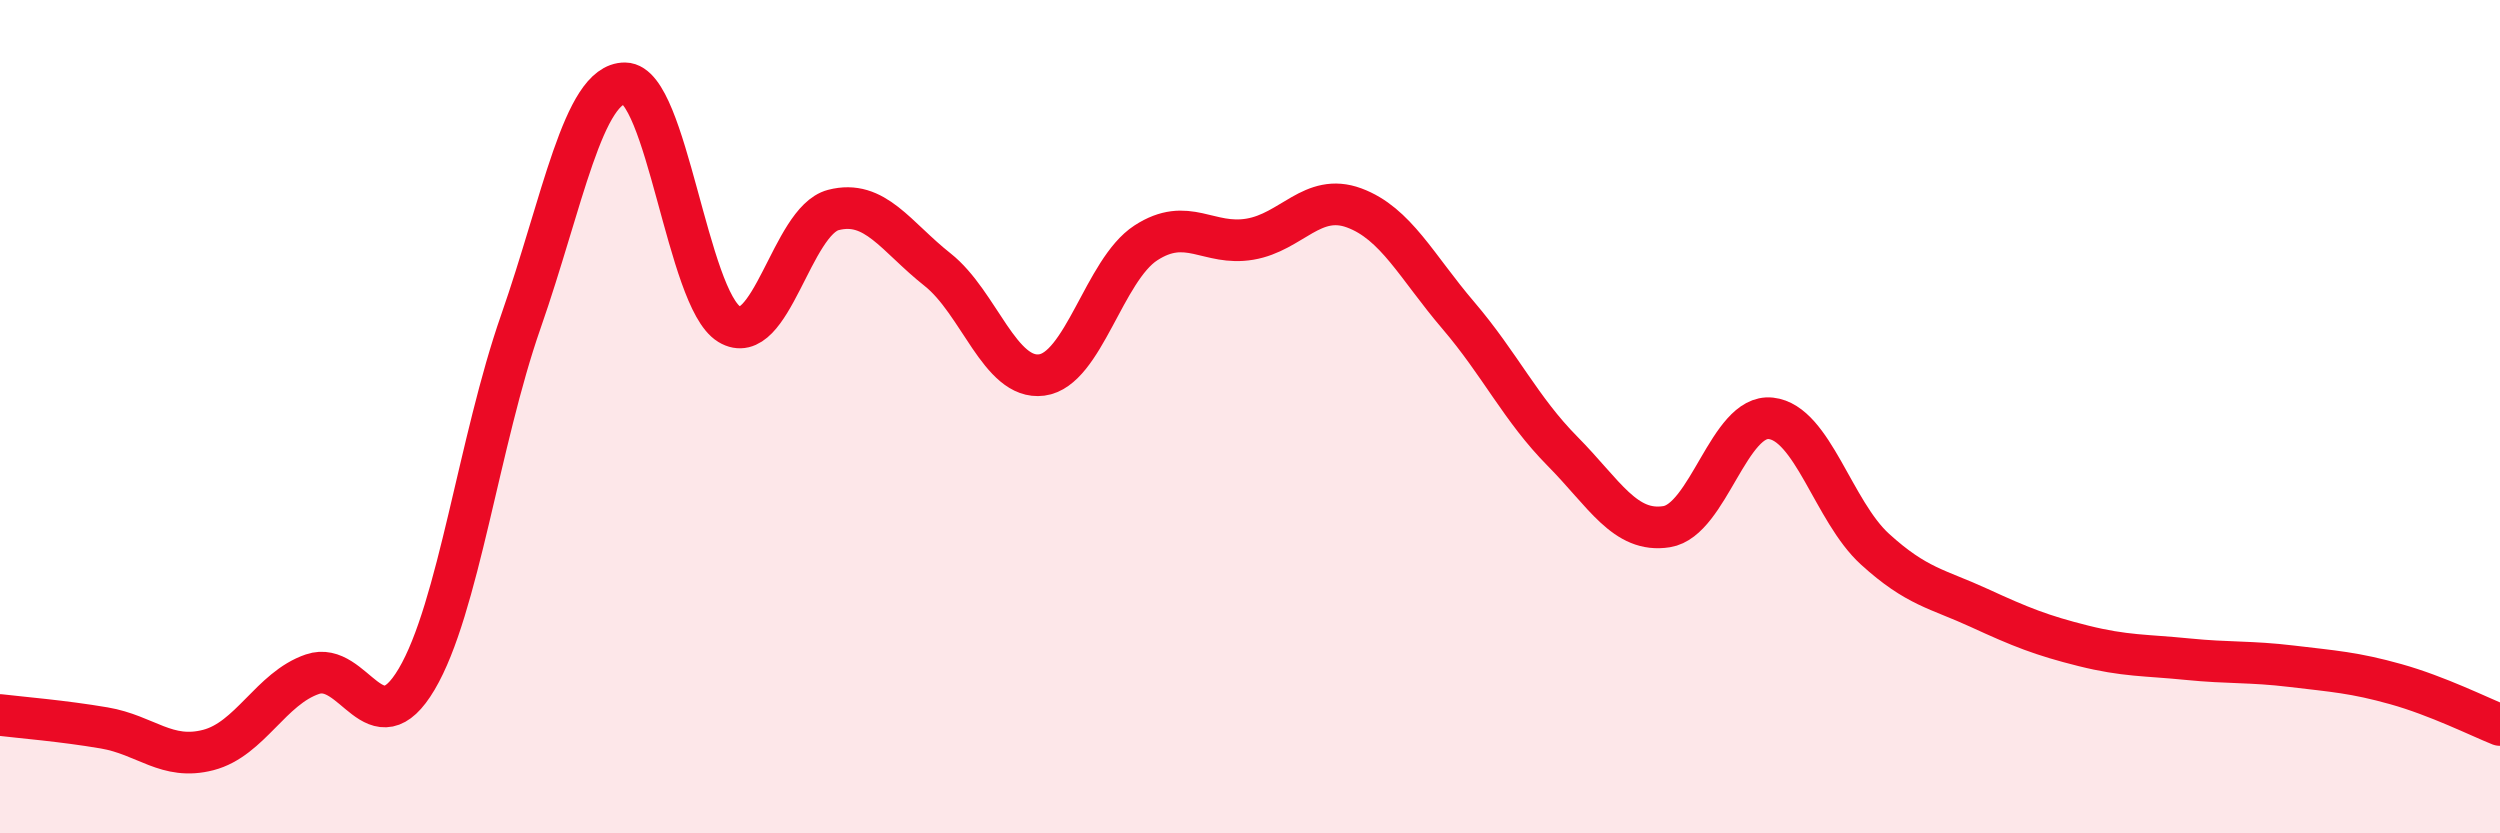
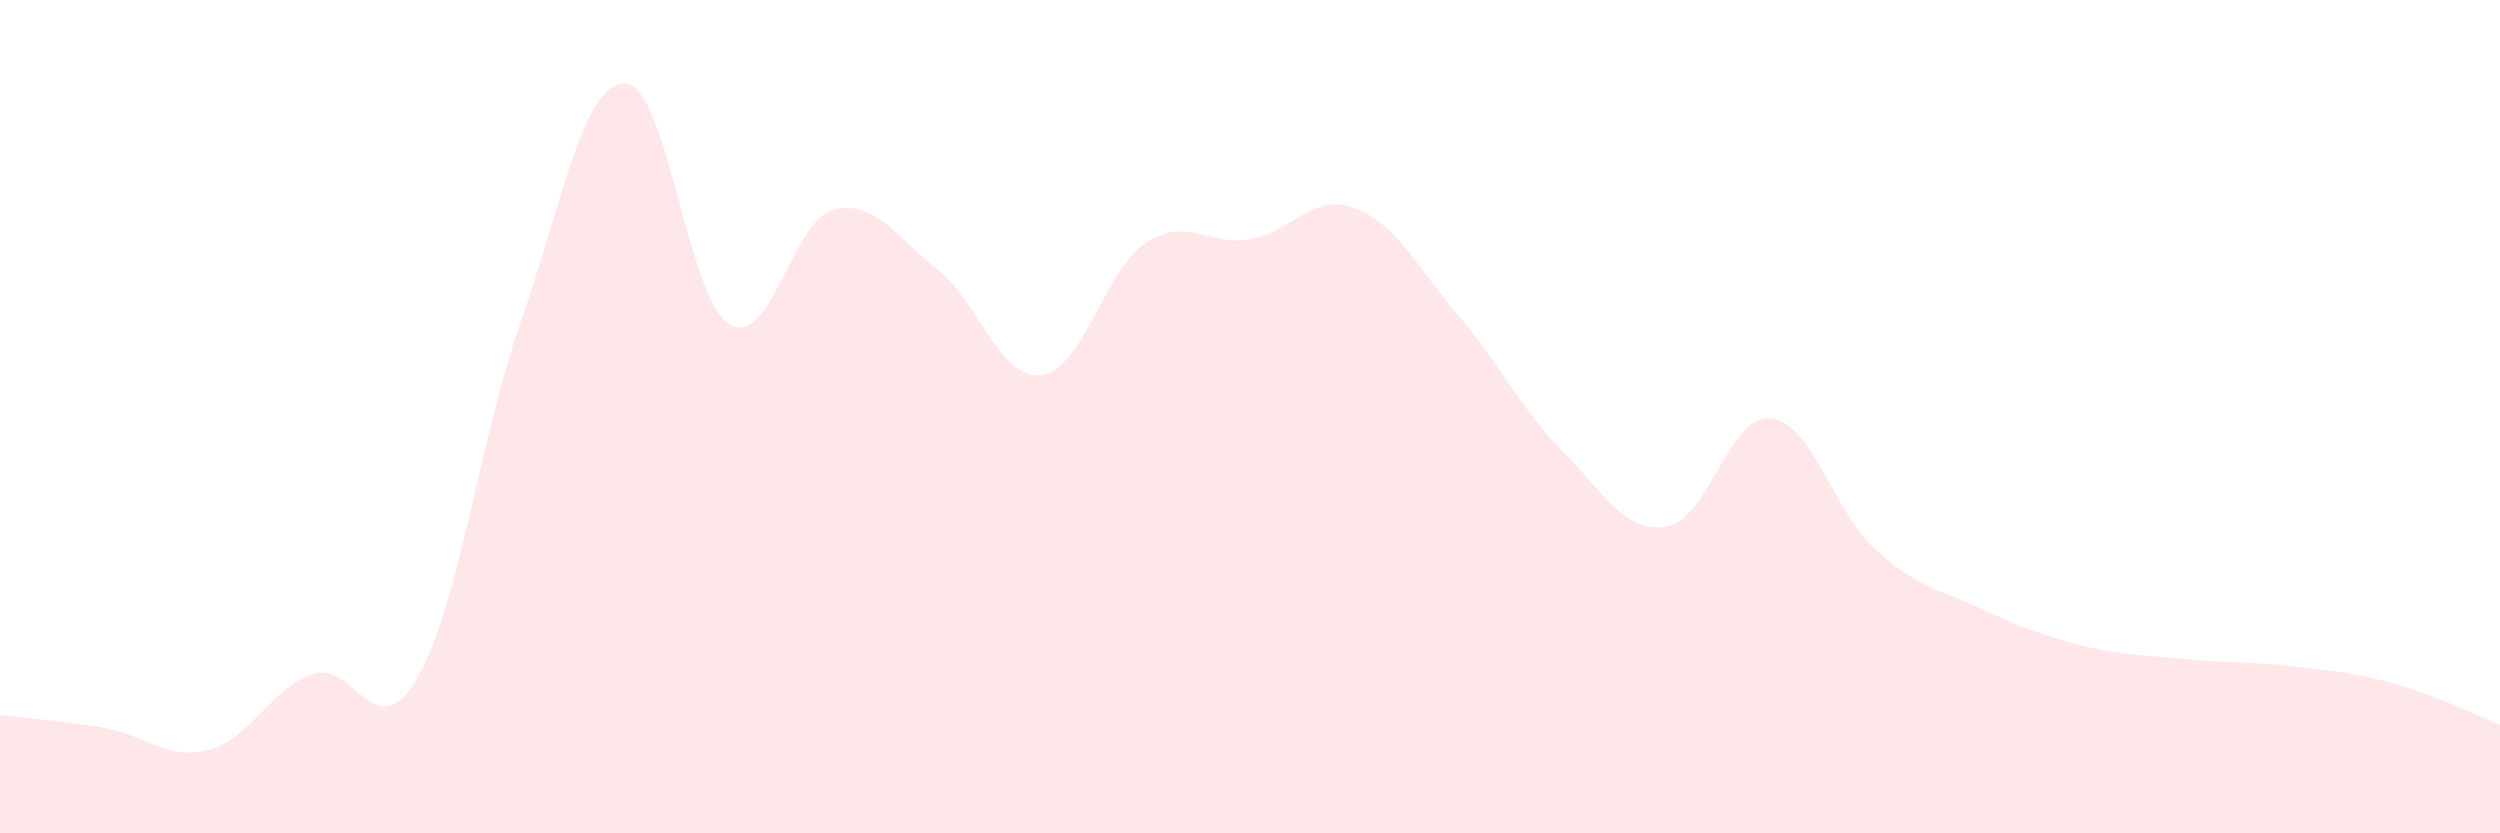
<svg xmlns="http://www.w3.org/2000/svg" width="60" height="20" viewBox="0 0 60 20">
  <path d="M 0,17.16 C 0.5,17.22 1.5,17.3 2.5,17.47 C 3.5,17.64 4,18.26 5,18 C 6,17.74 6.5,16.52 7.5,16.18 C 8.5,15.84 9,17.99 10,16.3 C 11,14.61 11.5,10.58 12.5,7.72 C 13.5,4.86 14,1.99 15,2 C 16,2.01 16.5,7.17 17.5,7.78 C 18.5,8.39 19,5.3 20,5.04 C 21,4.78 21.5,5.68 22.5,6.47 C 23.5,7.26 24,9.13 25,9 C 26,8.87 26.5,6.48 27.5,5.83 C 28.5,5.18 29,5.91 30,5.74 C 31,5.57 31.5,4.62 32.5,4.99 C 33.5,5.36 34,6.4 35,7.57 C 36,8.74 36.5,9.82 37.5,10.83 C 38.5,11.84 39,12.8 40,12.64 C 41,12.48 41.5,9.93 42.5,10.04 C 43.5,10.15 44,12.27 45,13.18 C 46,14.09 46.5,14.13 47.5,14.59 C 48.5,15.05 49,15.25 50,15.5 C 51,15.75 51.5,15.72 52.5,15.82 C 53.5,15.92 54,15.87 55,15.99 C 56,16.11 56.5,16.14 57.5,16.42 C 58.5,16.7 59.5,17.2 60,17.4L60 20L0 20Z" fill="#EB0A25" opacity="0.1" stroke-linecap="round" stroke-linejoin="round" />
-   <path d="M 0,17.16 C 0.5,17.22 1.5,17.3 2.5,17.47 C 3.5,17.64 4,18.26 5,18 C 6,17.74 6.5,16.52 7.5,16.18 C 8.5,15.84 9,17.99 10,16.3 C 11,14.61 11.5,10.58 12.5,7.72 C 13.5,4.86 14,1.99 15,2 C 16,2.01 16.5,7.17 17.5,7.78 C 18.5,8.39 19,5.3 20,5.04 C 21,4.78 21.5,5.68 22.5,6.47 C 23.5,7.26 24,9.13 25,9 C 26,8.87 26.5,6.48 27.5,5.83 C 28.5,5.18 29,5.91 30,5.74 C 31,5.57 31.5,4.62 32.5,4.99 C 33.5,5.36 34,6.4 35,7.57 C 36,8.74 36.5,9.82 37.5,10.83 C 38.5,11.84 39,12.8 40,12.64 C 41,12.48 41.5,9.93 42.5,10.04 C 43.5,10.15 44,12.27 45,13.18 C 46,14.09 46.5,14.13 47.5,14.59 C 48.5,15.05 49,15.25 50,15.5 C 51,15.75 51.5,15.72 52.5,15.82 C 53.5,15.92 54,15.87 55,15.99 C 56,16.11 56.5,16.14 57.5,16.42 C 58.5,16.7 59.5,17.2 60,17.4" stroke="#EB0A25" stroke-width="1" fill="none" stroke-linecap="round" stroke-linejoin="round" />
</svg>